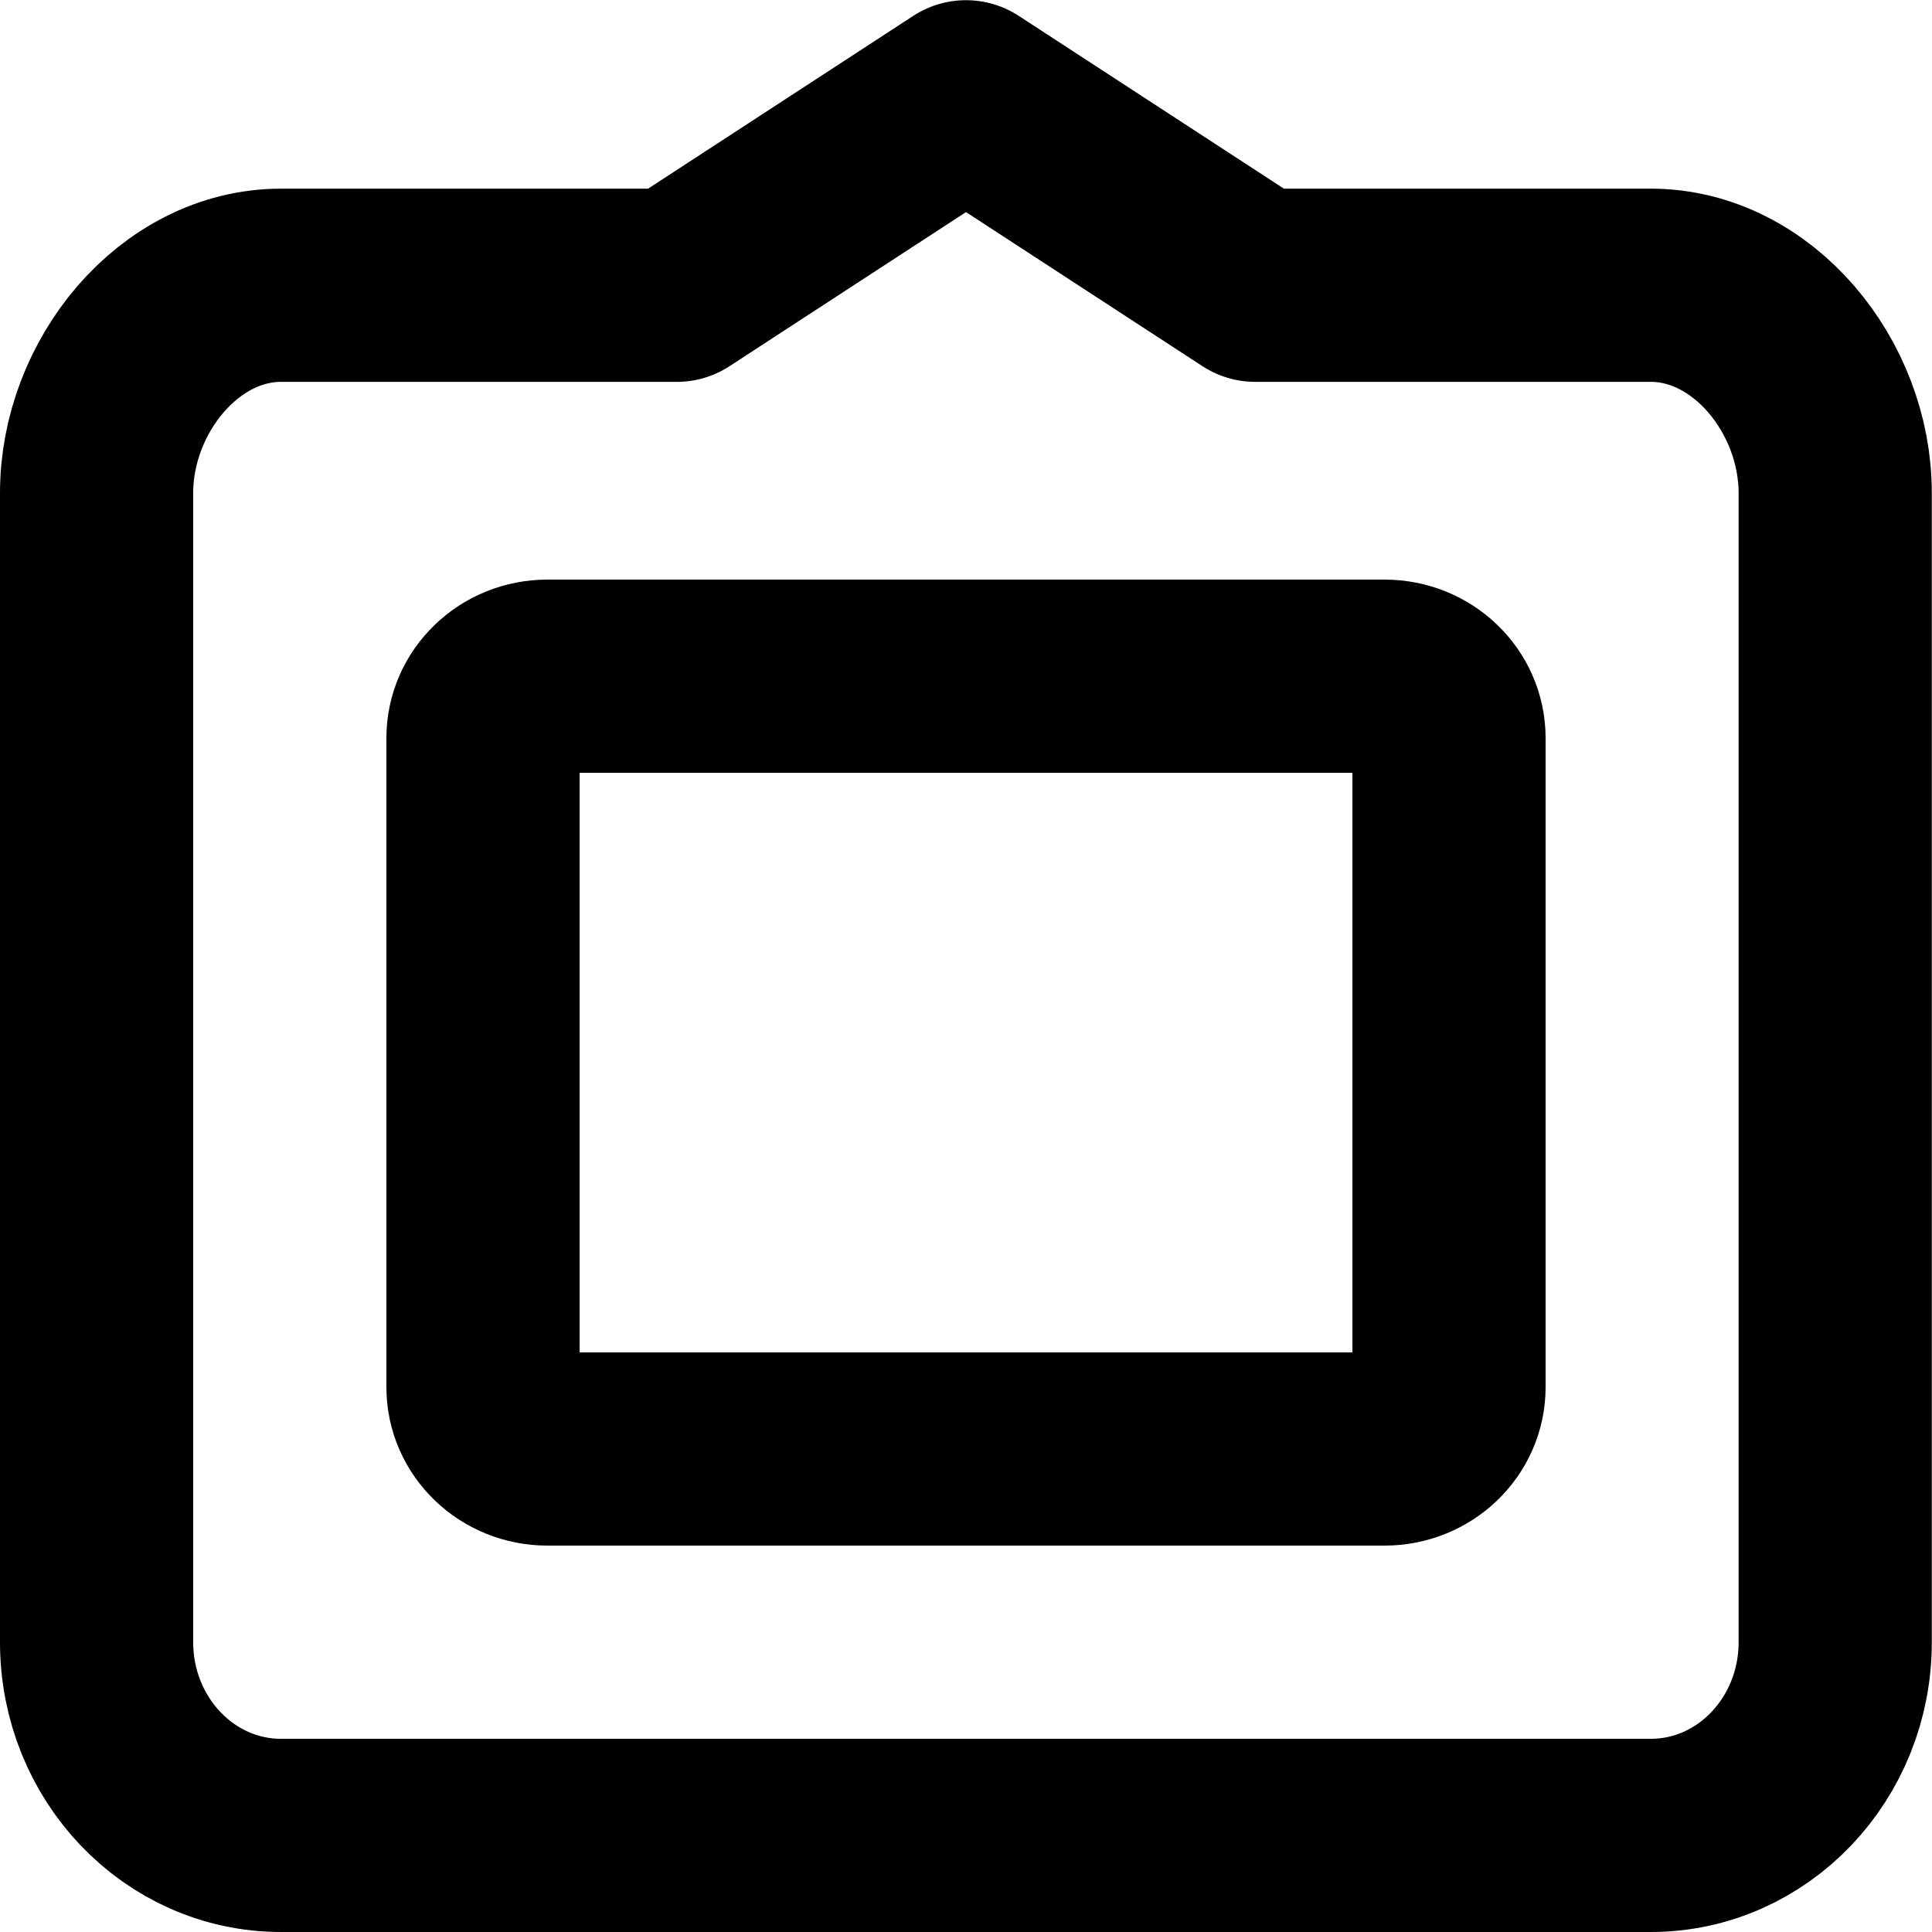
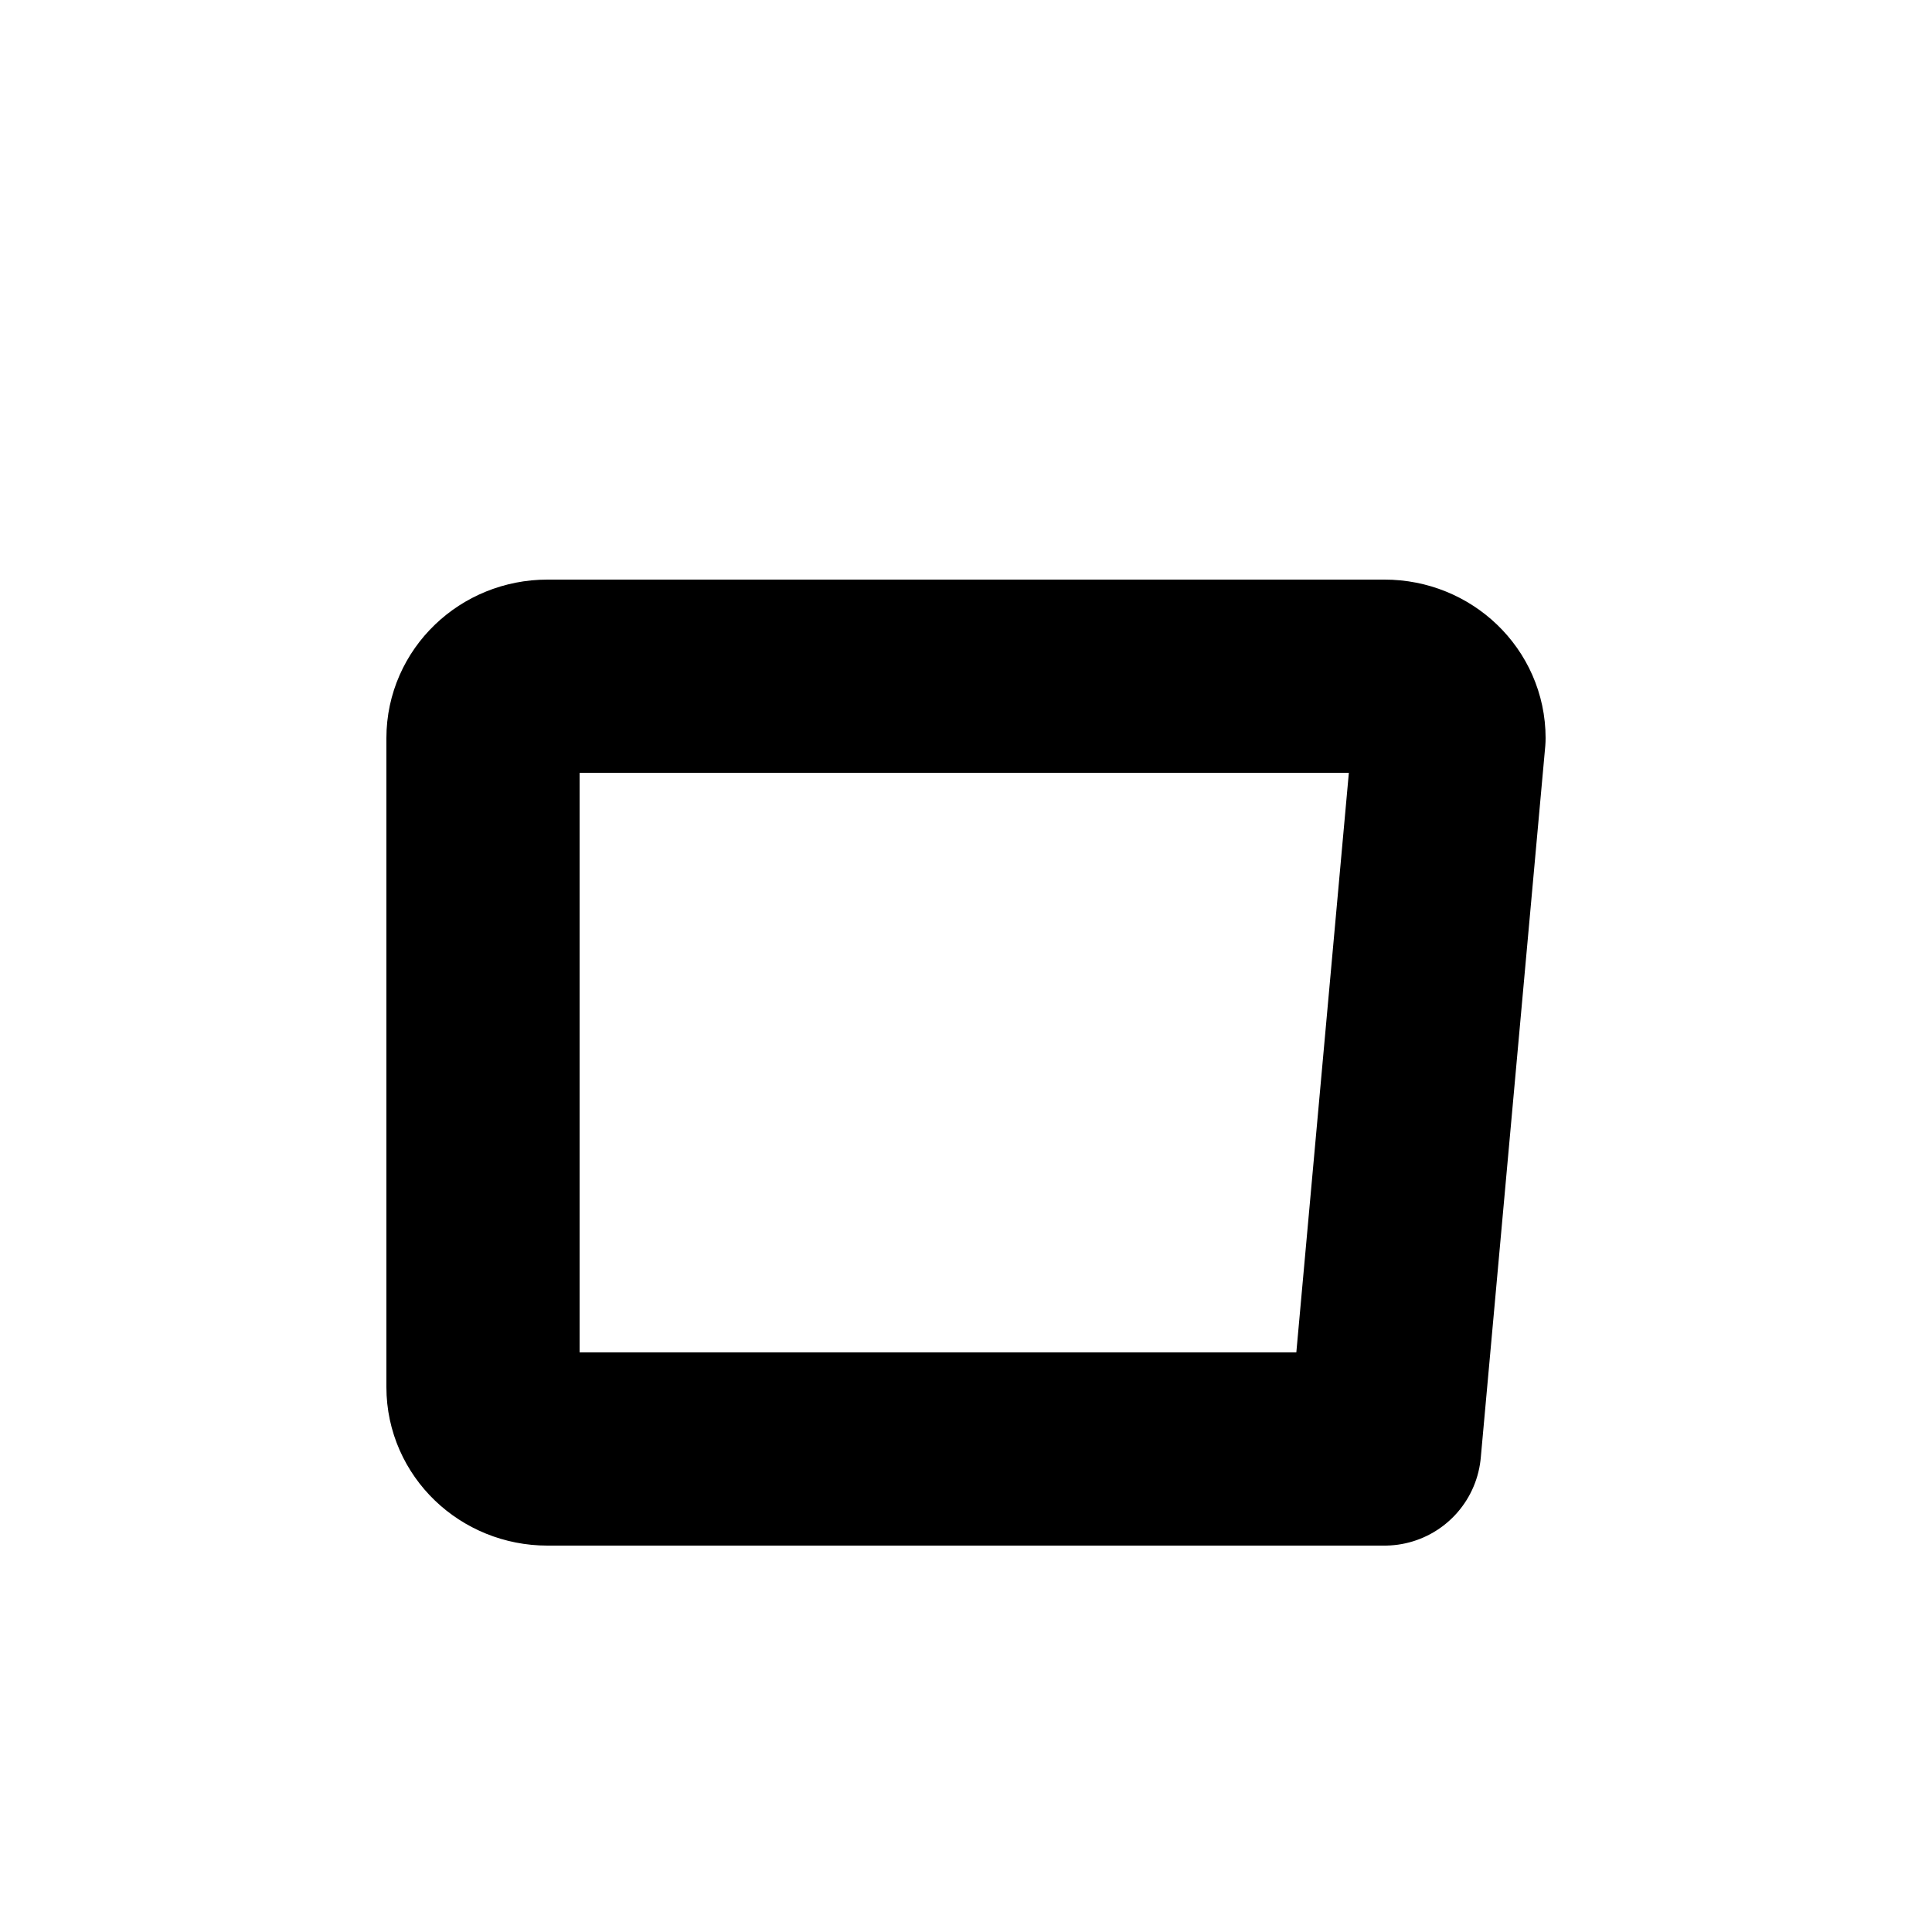
<svg xmlns="http://www.w3.org/2000/svg" width="800px" height="800px" viewBox="0 0 20 20" version="1.1">
  <title>image / 25 - image, frame, photo, tagged, picture icon</title>
  <g id="Free-Icons" stroke="none" stroke-width="1" fill="none" fill-rule="evenodd" stroke-linecap="round" stroke-linejoin="round">
    <g transform="translate(-155, -526)" id="Group" stroke="#000000" stroke-width="2">
      <g transform="translate(153, 524)" id="Shape">
-         <path d="M7.667,9 C7.298,9 7,9.287 7,9.64 L7,16.36 C7,16.713 7.298,17 7.667,17 L16.333,17 C16.702,17 17,16.713 17,16.36 L17,9.64 C17,9.287 16.702,9 16.333,9 L7.667,9 Z">
- 
- </path>
-         <path d="M4.909,21 L19.089,21 C20.143,21 20.998,20.105 20.998,19 L20.998,7.103 C20.998,5.999 20.143,4.953 19.089,4.953 L14.994,4.953 L12,3.002 L9.006,4.953 L4.909,4.953 C3.855,4.953 3,5.999 3,7.103 L3,19 C3,20.105 3.855,21 4.909,21 Z">
+         <path d="M7.667,9 C7.298,9 7,9.287 7,9.64 L7,16.36 C7,16.713 7.298,17 7.667,17 L16.333,17 L17,9.64 C17,9.287 16.702,9 16.333,9 L7.667,9 Z">

</path>
      </g>
    </g>
  </g>
</svg>